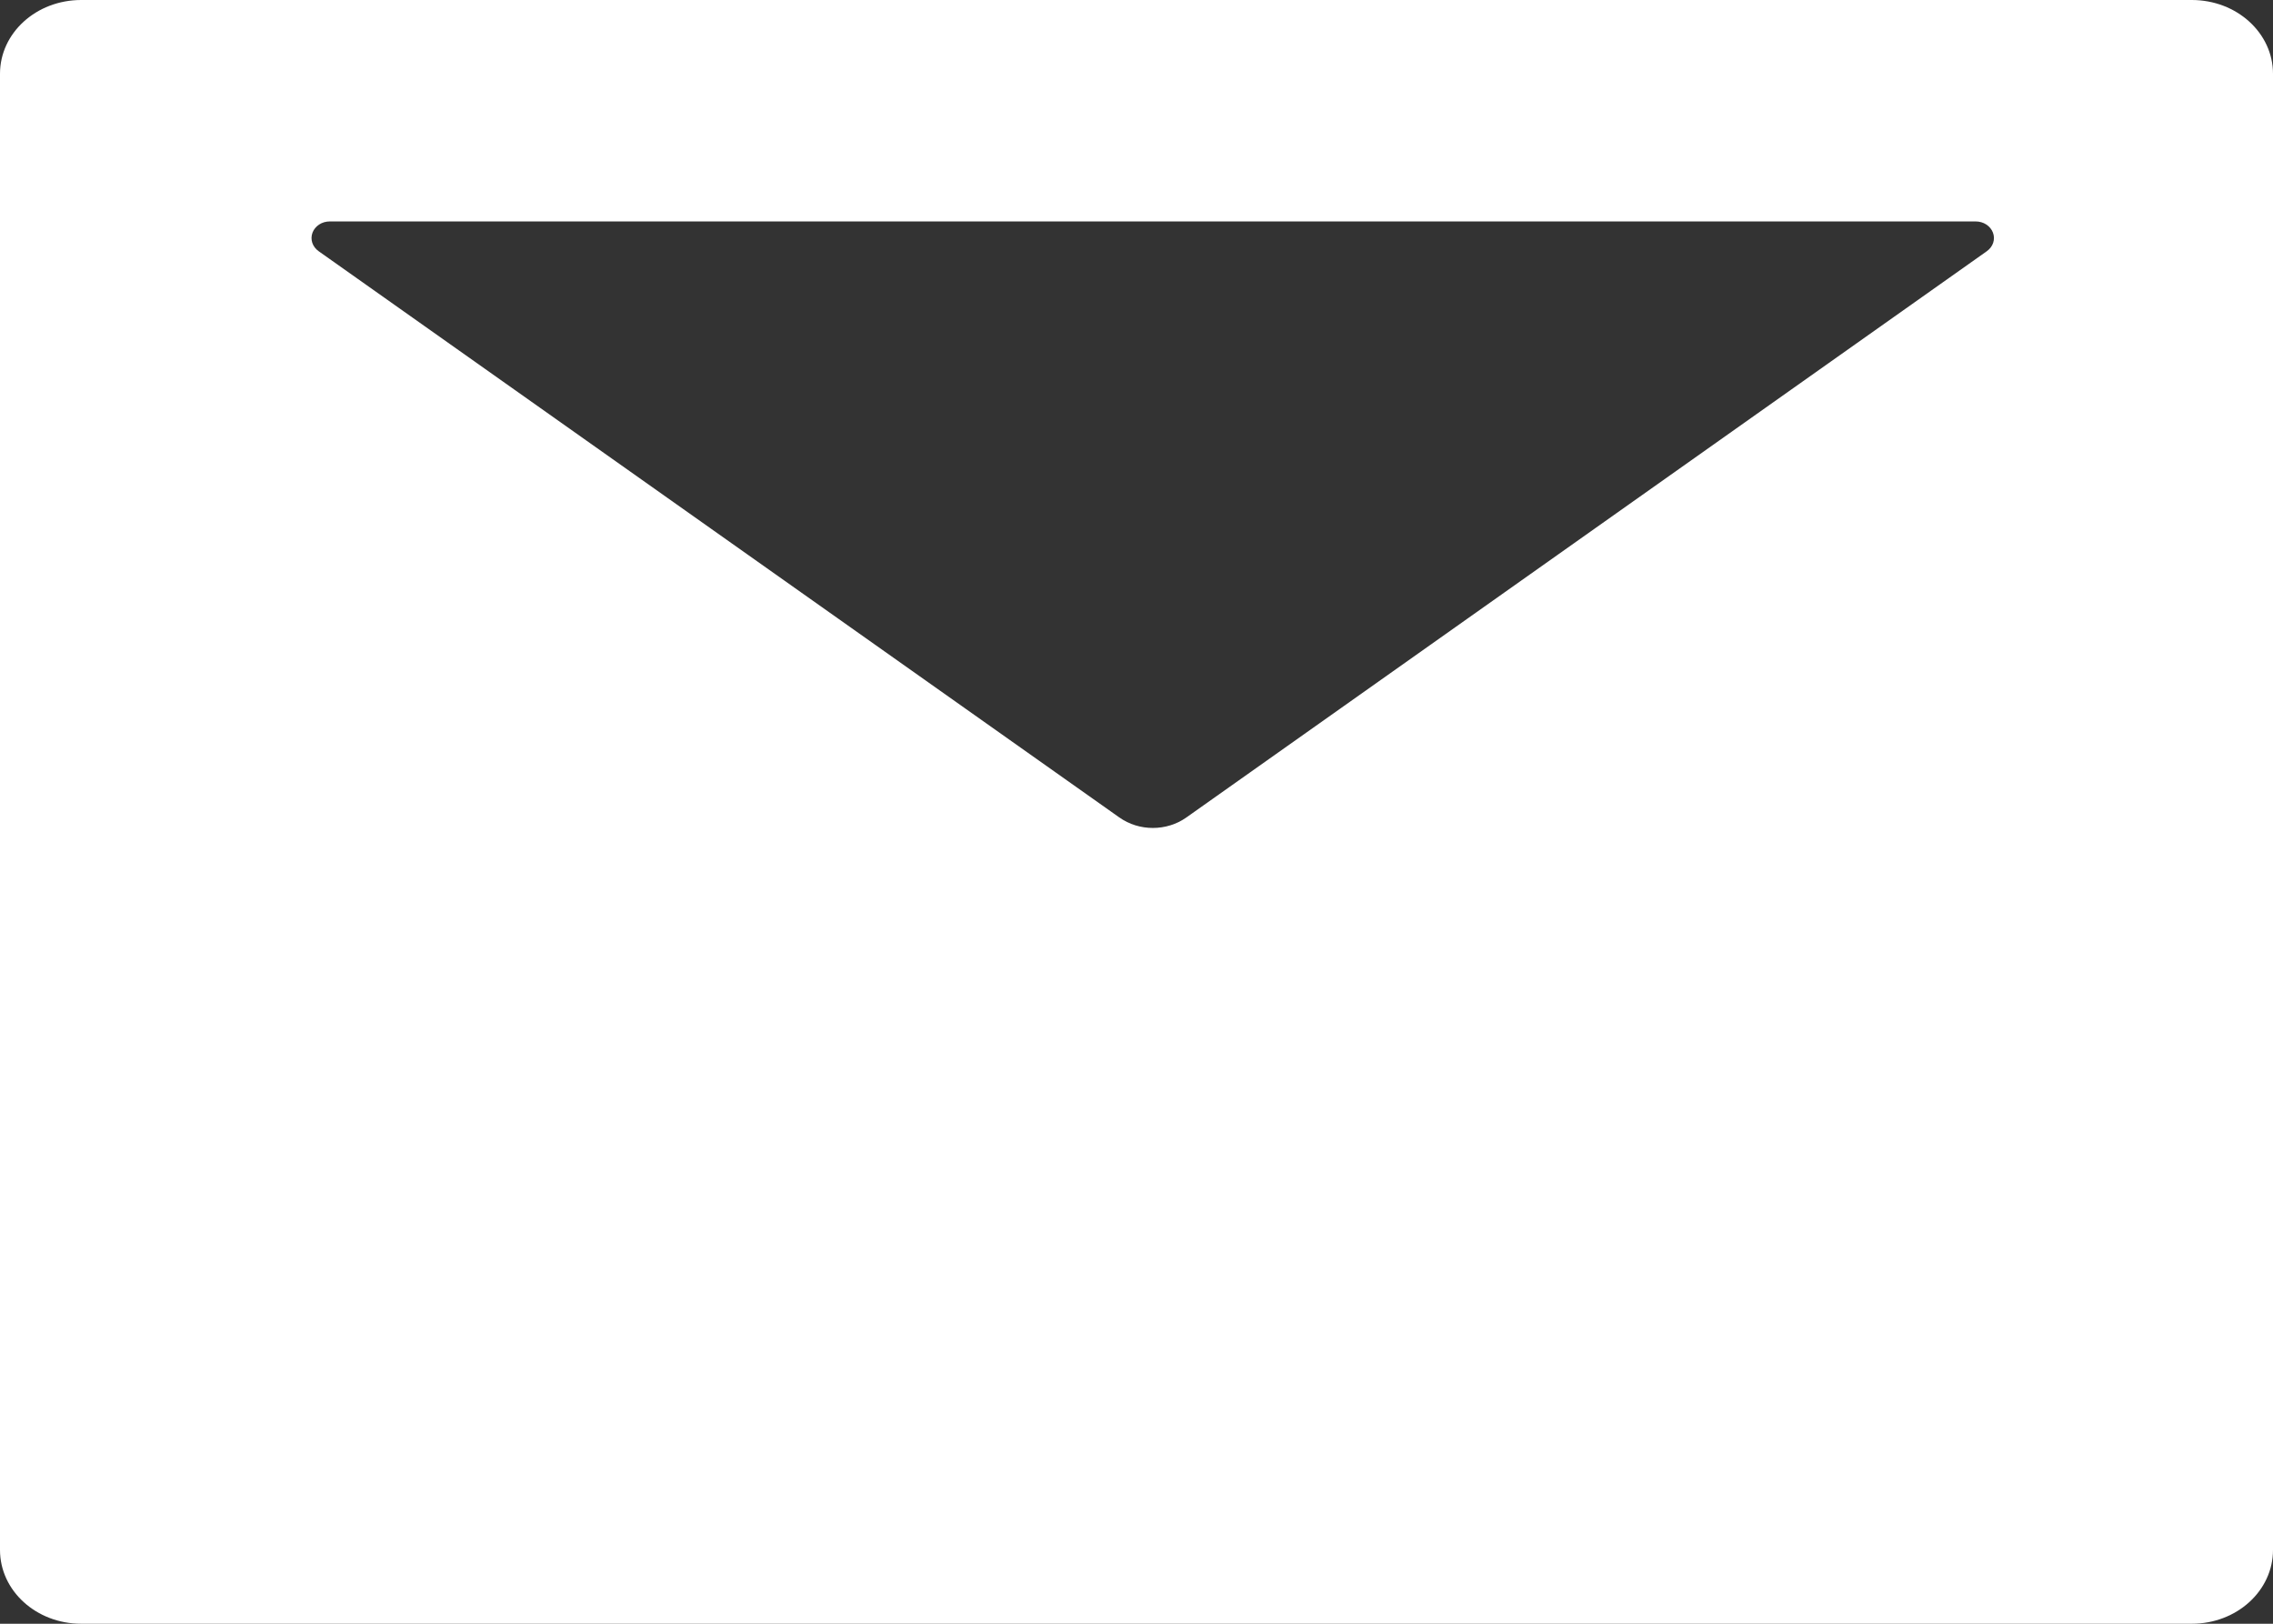
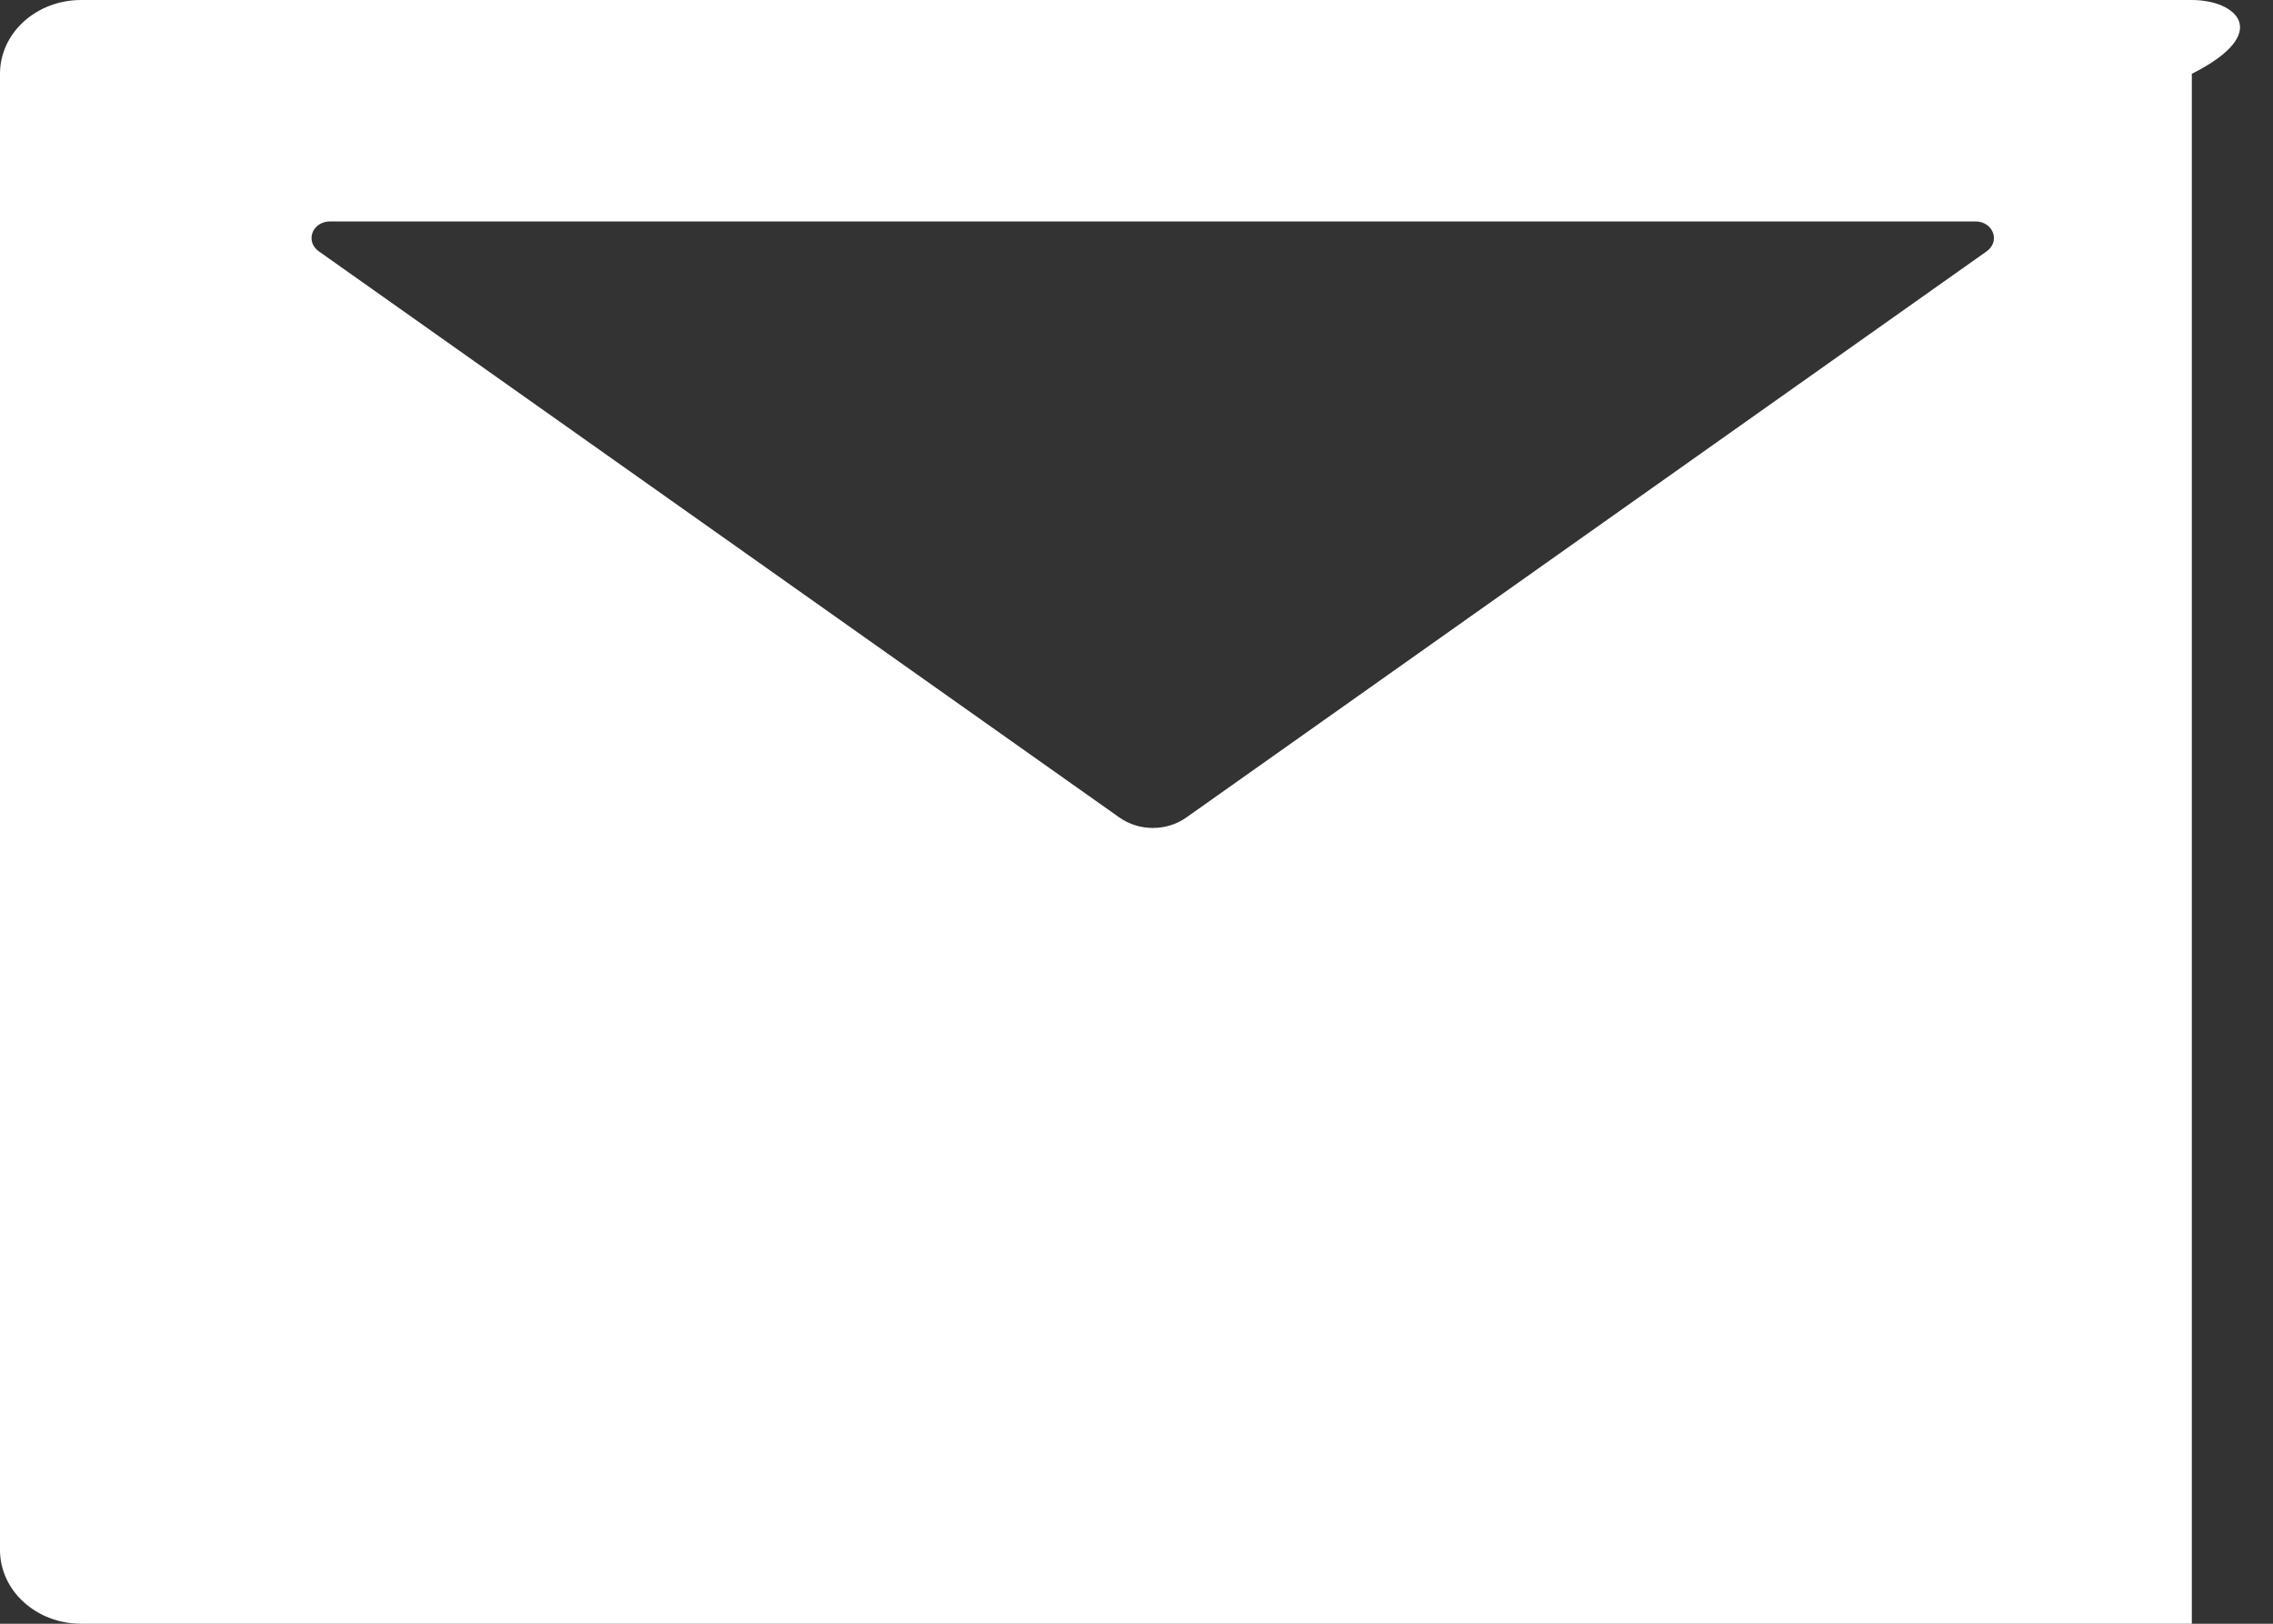
<svg xmlns="http://www.w3.org/2000/svg" width="56" height="40" viewBox="0 0 56 40" fill="none">
  <rect x="0" y="0" width="56" height="40" fill="#333333" stroke="none" />
-   <path d="M54 0H2C0.894 0 0 0.812 0 1.818V38.182C0 39.188 0.894 40 2 40H54C55.106 40 56 39.188 56 38.182V1.818C56 0.812 55.106 0 54 0ZM48.95 6.188L29.231 20.136C28.744 20.483 28.062 20.483 27.575 20.136L7.85 6.188C7.776 6.135 7.721 6.063 7.694 5.982C7.667 5.9 7.669 5.812 7.699 5.732C7.729 5.651 7.787 5.581 7.863 5.531C7.939 5.481 8.031 5.455 8.125 5.455H48.675C48.769 5.455 48.861 5.481 48.937 5.531C49.013 5.581 49.071 5.651 49.101 5.732C49.131 5.812 49.133 5.9 49.106 5.982C49.079 6.063 49.024 6.135 48.95 6.188Z" fill="white" />
+   <path d="M54 0H2C0.894 0 0 0.812 0 1.818V38.182C0 39.188 0.894 40 2 40H54V1.818C56 0.812 55.106 0 54 0ZM48.95 6.188L29.231 20.136C28.744 20.483 28.062 20.483 27.575 20.136L7.85 6.188C7.776 6.135 7.721 6.063 7.694 5.982C7.667 5.9 7.669 5.812 7.699 5.732C7.729 5.651 7.787 5.581 7.863 5.531C7.939 5.481 8.031 5.455 8.125 5.455H48.675C48.769 5.455 48.861 5.481 48.937 5.531C49.013 5.581 49.071 5.651 49.101 5.732C49.131 5.812 49.133 5.9 49.106 5.982C49.079 6.063 49.024 6.135 48.95 6.188Z" fill="white" />
</svg>